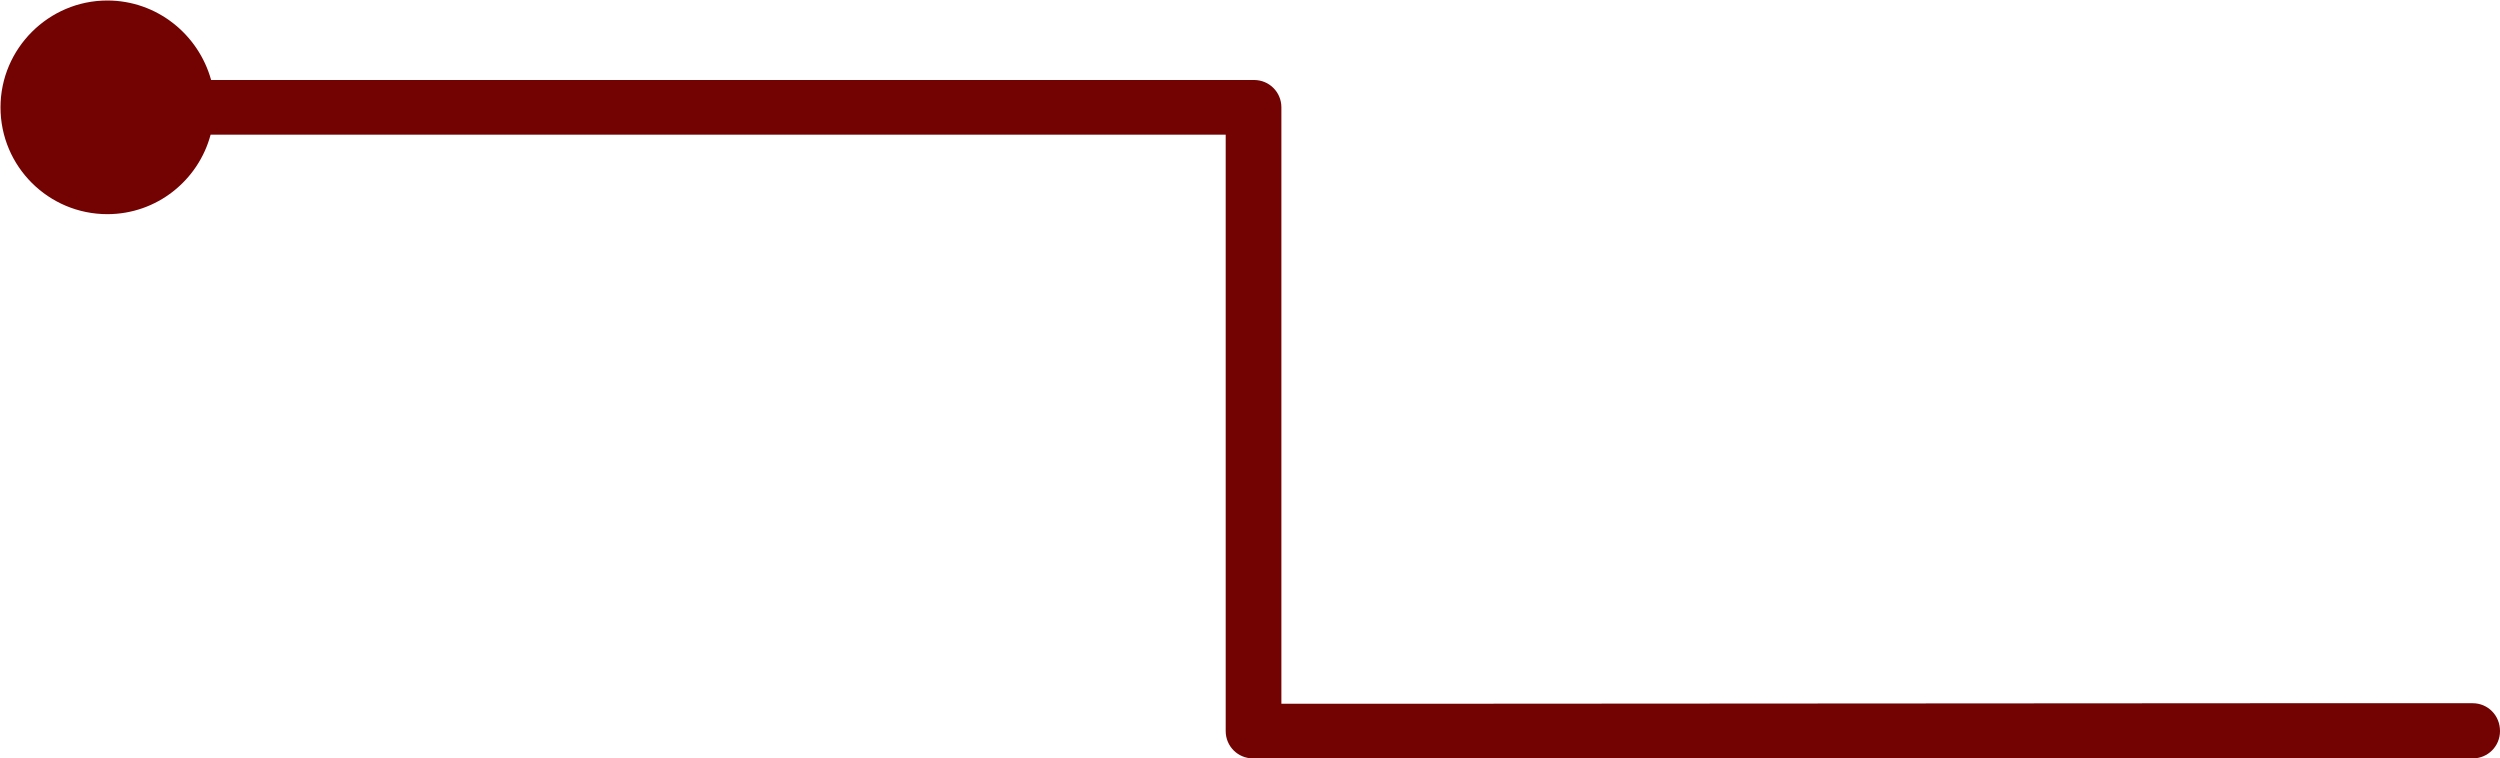
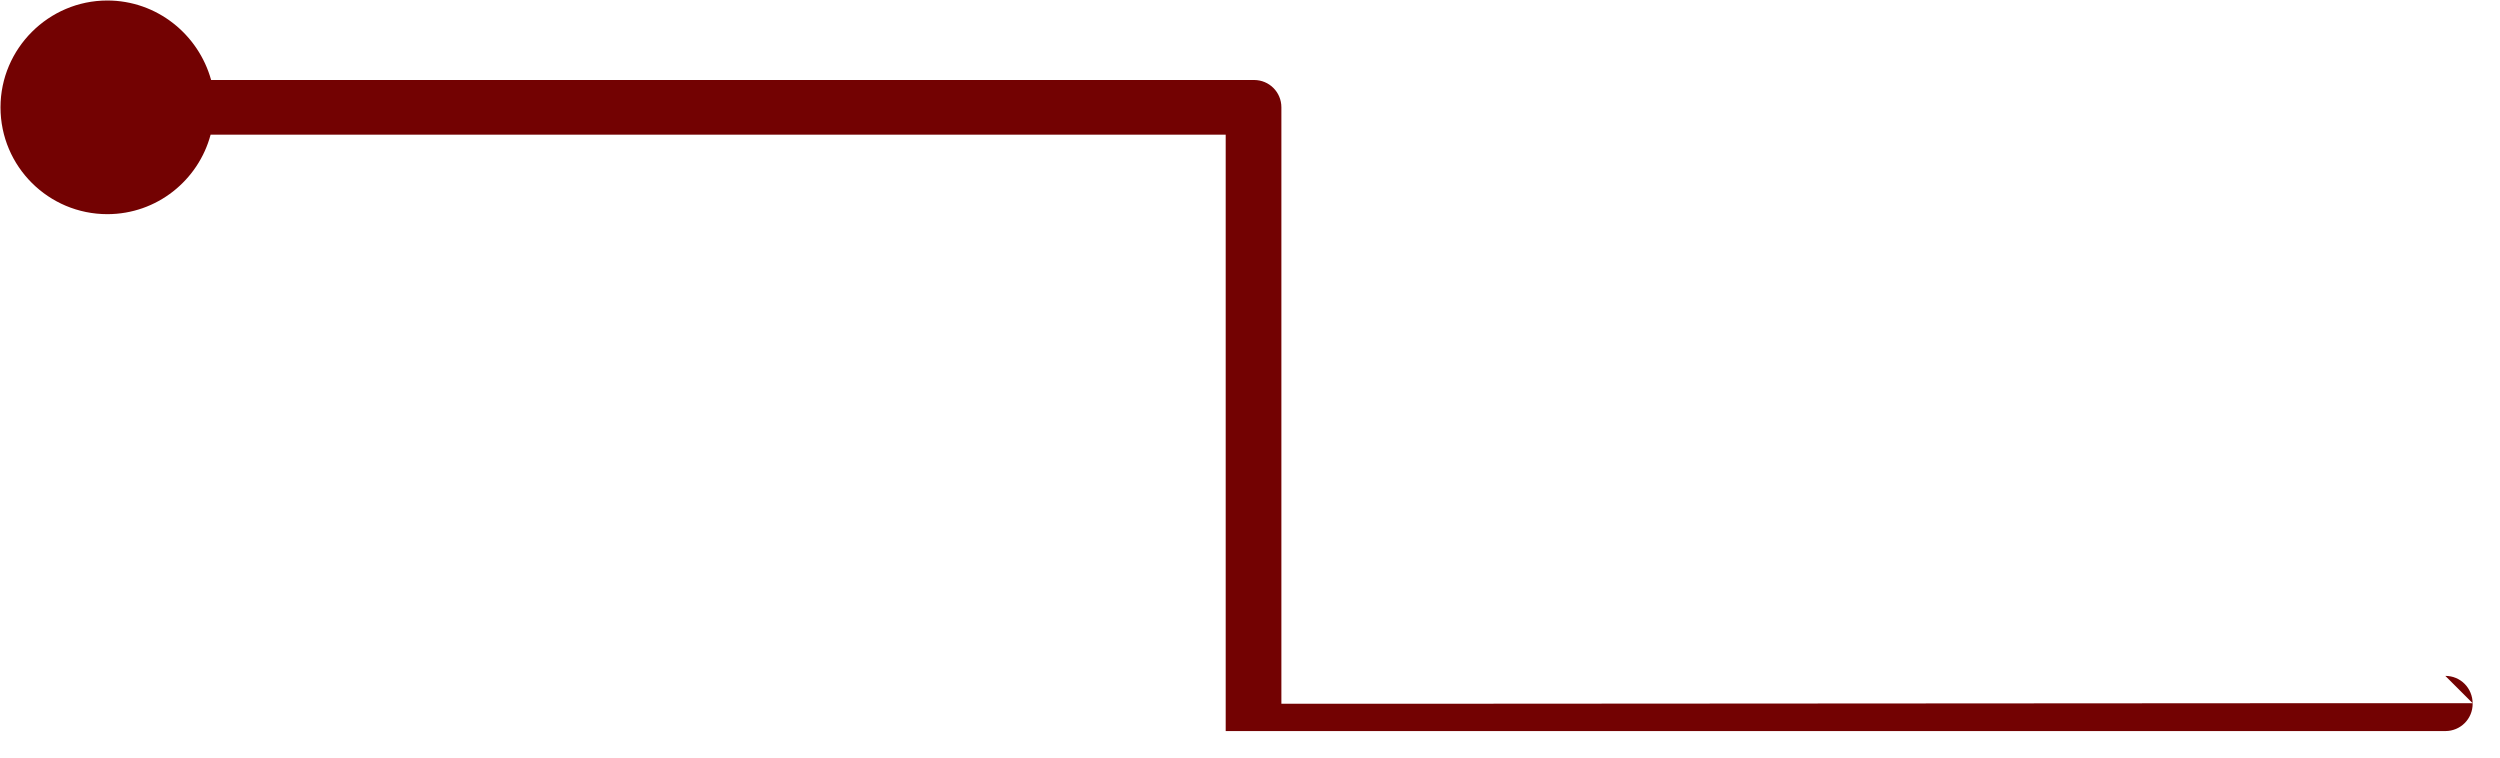
<svg xmlns="http://www.w3.org/2000/svg" enable-background="new 0 0 493.8 149.8" fill="#000000" id="Layer_1" version="1.1" viewBox="0 0 493.8 149.8" x="0px" xml:space="preserve" y="0px">
  <g id="change1_1">
-     <path d="m488.4 138.9h-39.3l-162.6 0.1h-33.4v-117.8c0-3-2.4-5.4-5.4-5.4h-206c-2.5-9-10.7-15.7-20.5-15.7-11.6 0-21.1 9.5-21.1 21.1 0 11.7 9.5 21.1 21.1 21.1 9.8 0 18-6.7 20.4-15.7h200.5v117.8c0 3 2.4 5.4 5.4 5.4h240.9c3 0 5.4-2.4 5.4-5.4 0-3.1-2.4-5.5-5.4-5.5z" fill="#730202" />
+     <path d="m488.4 138.9h-39.3l-162.6 0.1h-33.4v-117.8c0-3-2.4-5.4-5.4-5.4h-206c-2.5-9-10.7-15.7-20.5-15.7-11.6 0-21.1 9.5-21.1 21.1 0 11.7 9.5 21.1 21.1 21.1 9.8 0 18-6.7 20.4-15.7h200.5v117.8h240.9c3 0 5.4-2.4 5.4-5.4 0-3.1-2.4-5.5-5.4-5.5z" fill="#730202" />
  </g>
</svg>